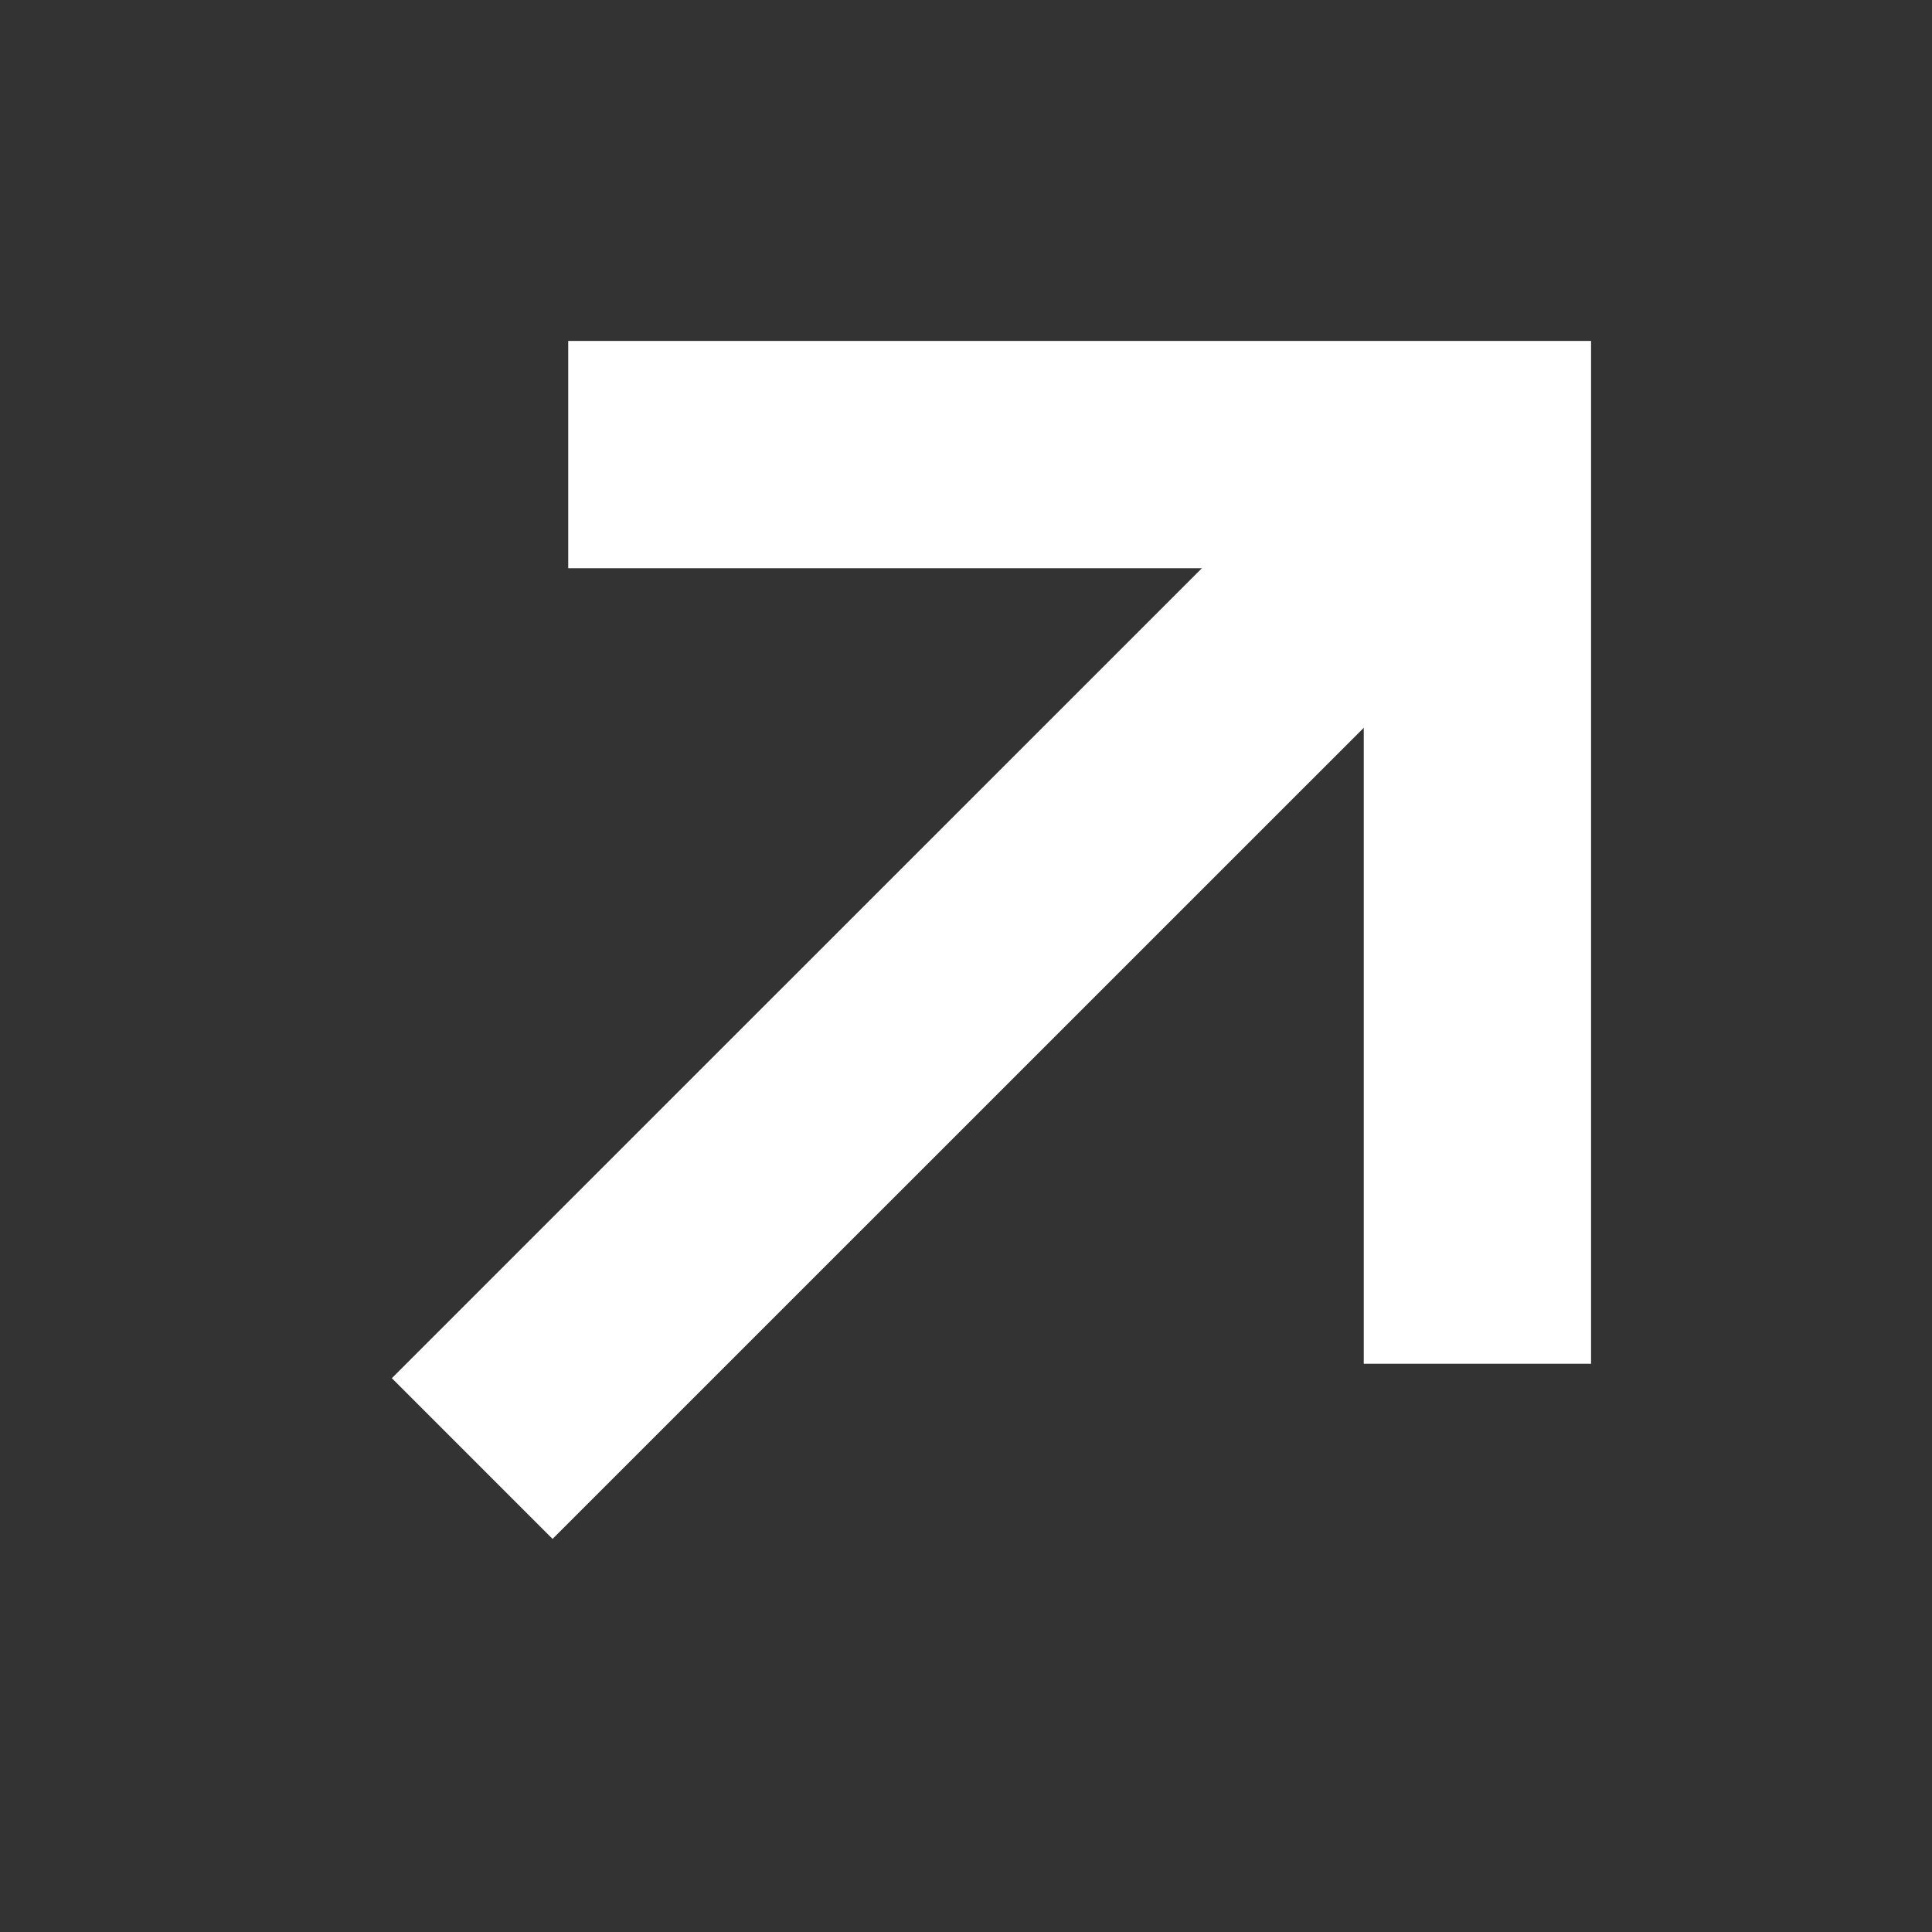
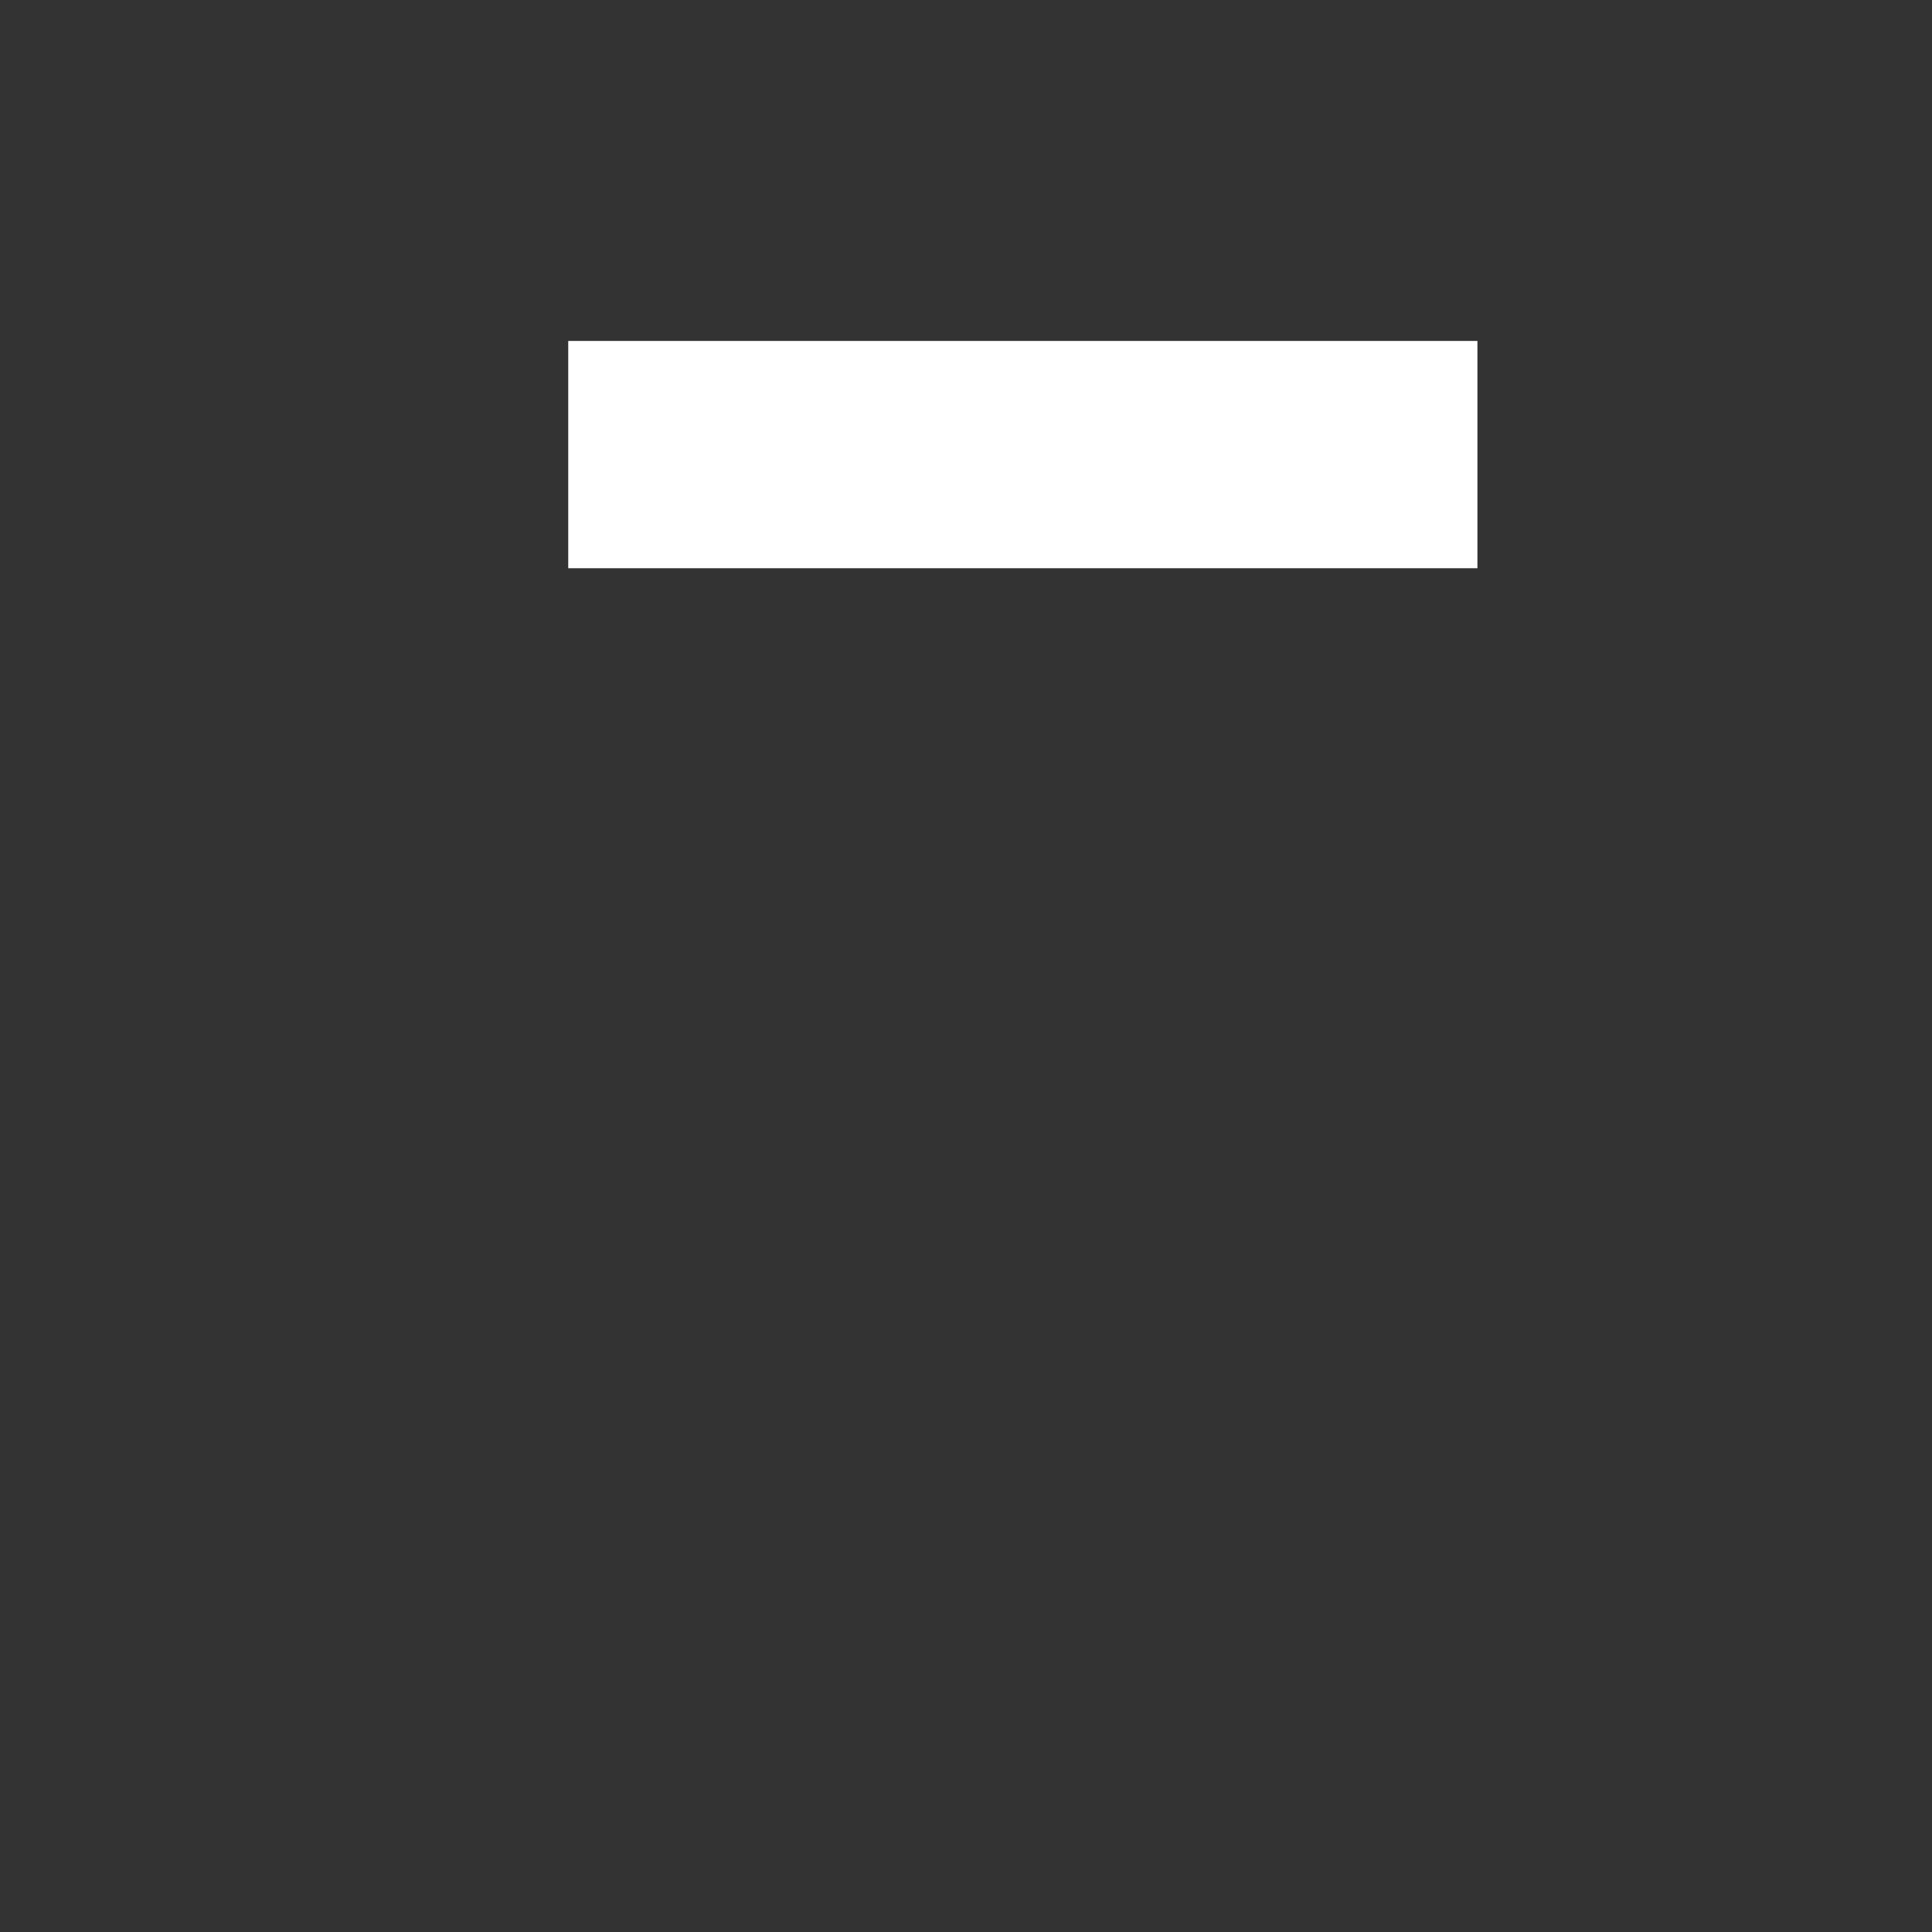
<svg xmlns="http://www.w3.org/2000/svg" width="17" height="17" viewBox="0 0 17 17" fill="none">
  <rect x="0" y="0" width="17" height="17" fill="#333333" stroke="none" />
-   <path d="M12.641 4.349L4.155 12.834" stroke="white" stroke-width="2" />
-   <path d="M5 4H13V12" stroke="white" stroke-width="2" />
+   <path d="M5 4H13" stroke="white" stroke-width="2" />
</svg>